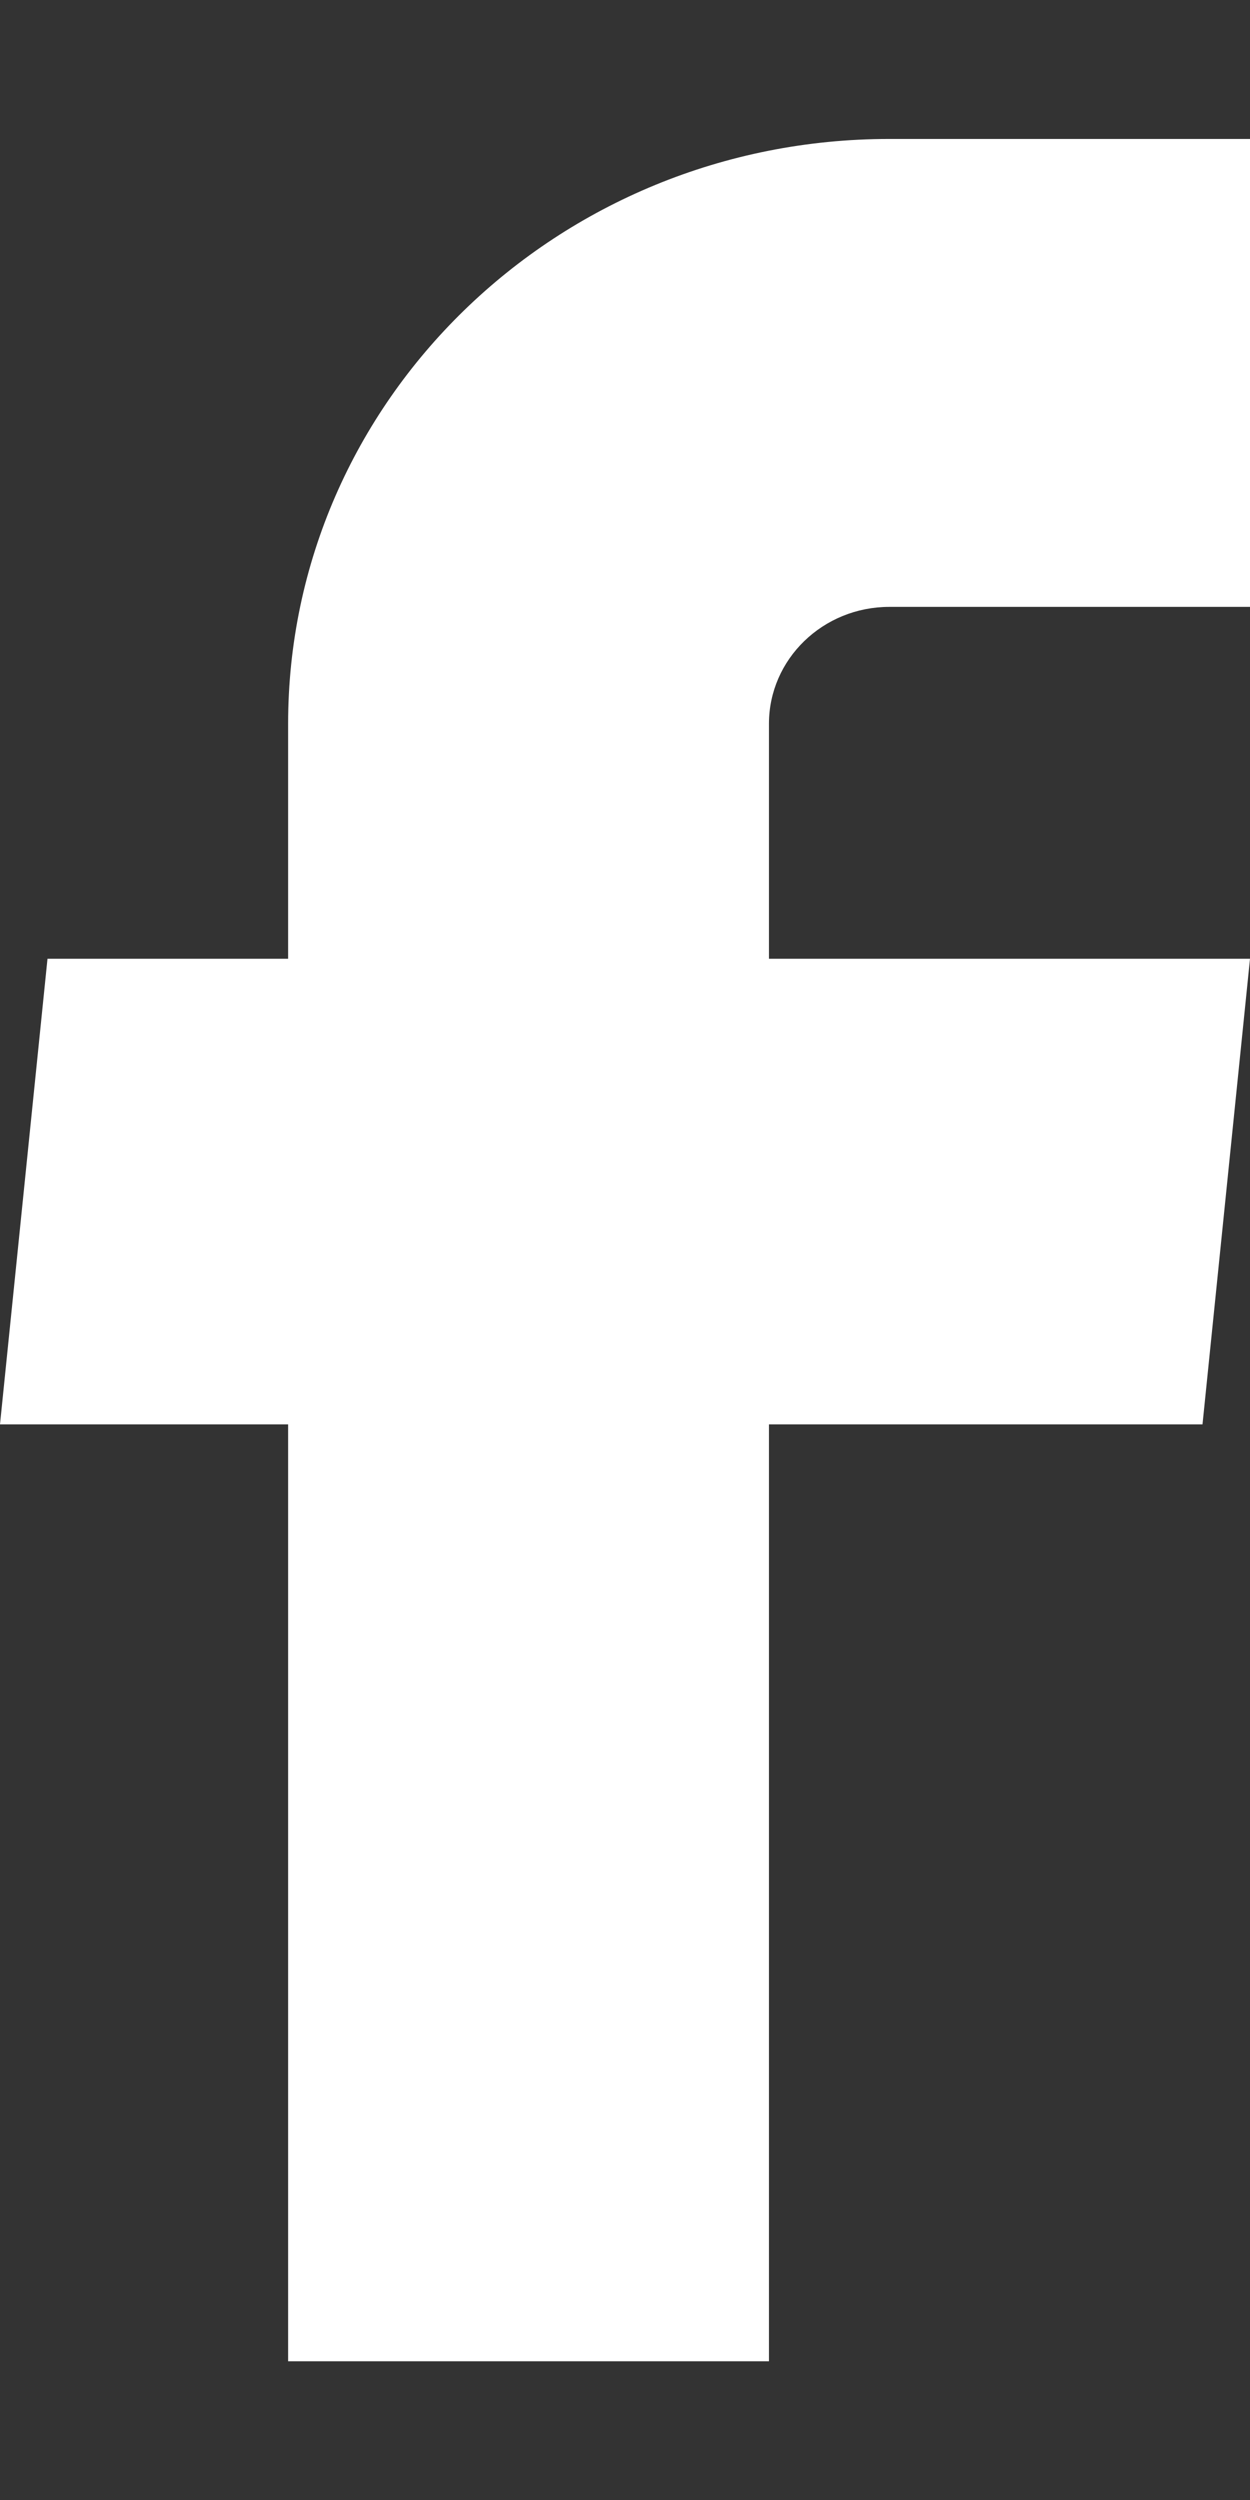
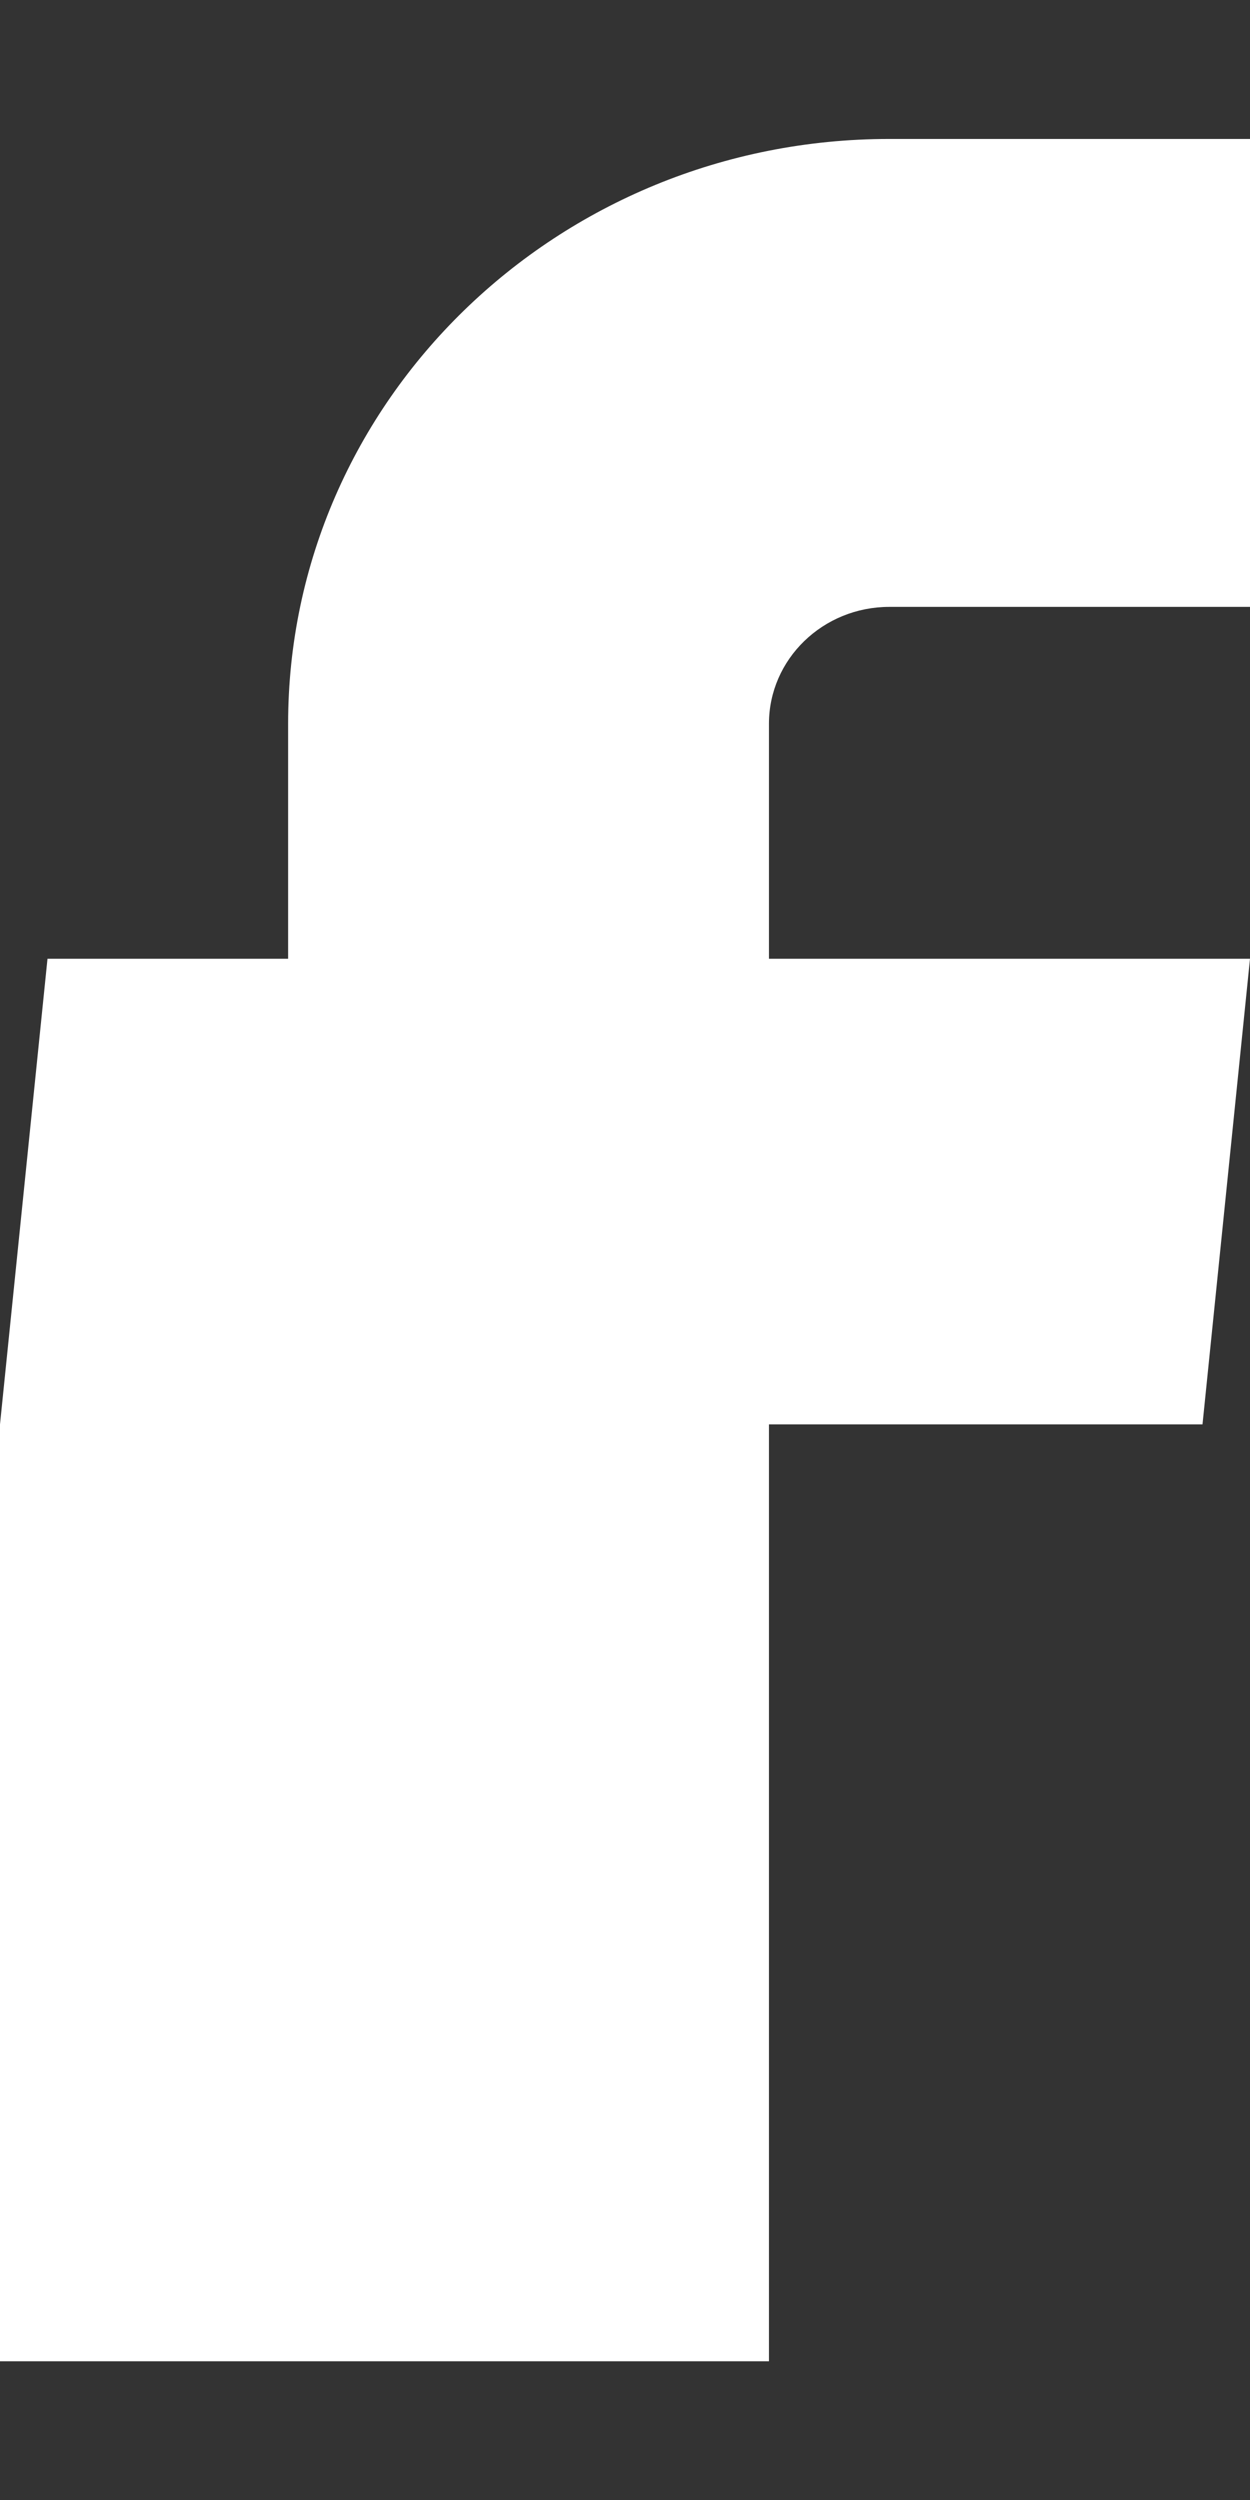
<svg xmlns="http://www.w3.org/2000/svg" width="6" height="12" viewBox="0 0 6 12" fill="none">
  <rect x="0" y="0" width="6" height="12" fill="#333333" stroke="none" />
-   <path d="M1.383 11.334H3.691V6.837H5.772L6 4.602H3.691V3.474C3.691 3.164 3.95 2.913 4.269 2.913H6V0.667H4.269C2.675 0.667 1.383 1.924 1.383 3.474V4.602H0.228L0 6.837H1.383V11.334Z" fill="white" />
+   <path d="M1.383 11.334H3.691V6.837H5.772L6 4.602H3.691V3.474C3.691 3.164 3.95 2.913 4.269 2.913H6V0.667H4.269C2.675 0.667 1.383 1.924 1.383 3.474V4.602H0.228L0 6.837V11.334Z" fill="white" />
</svg>